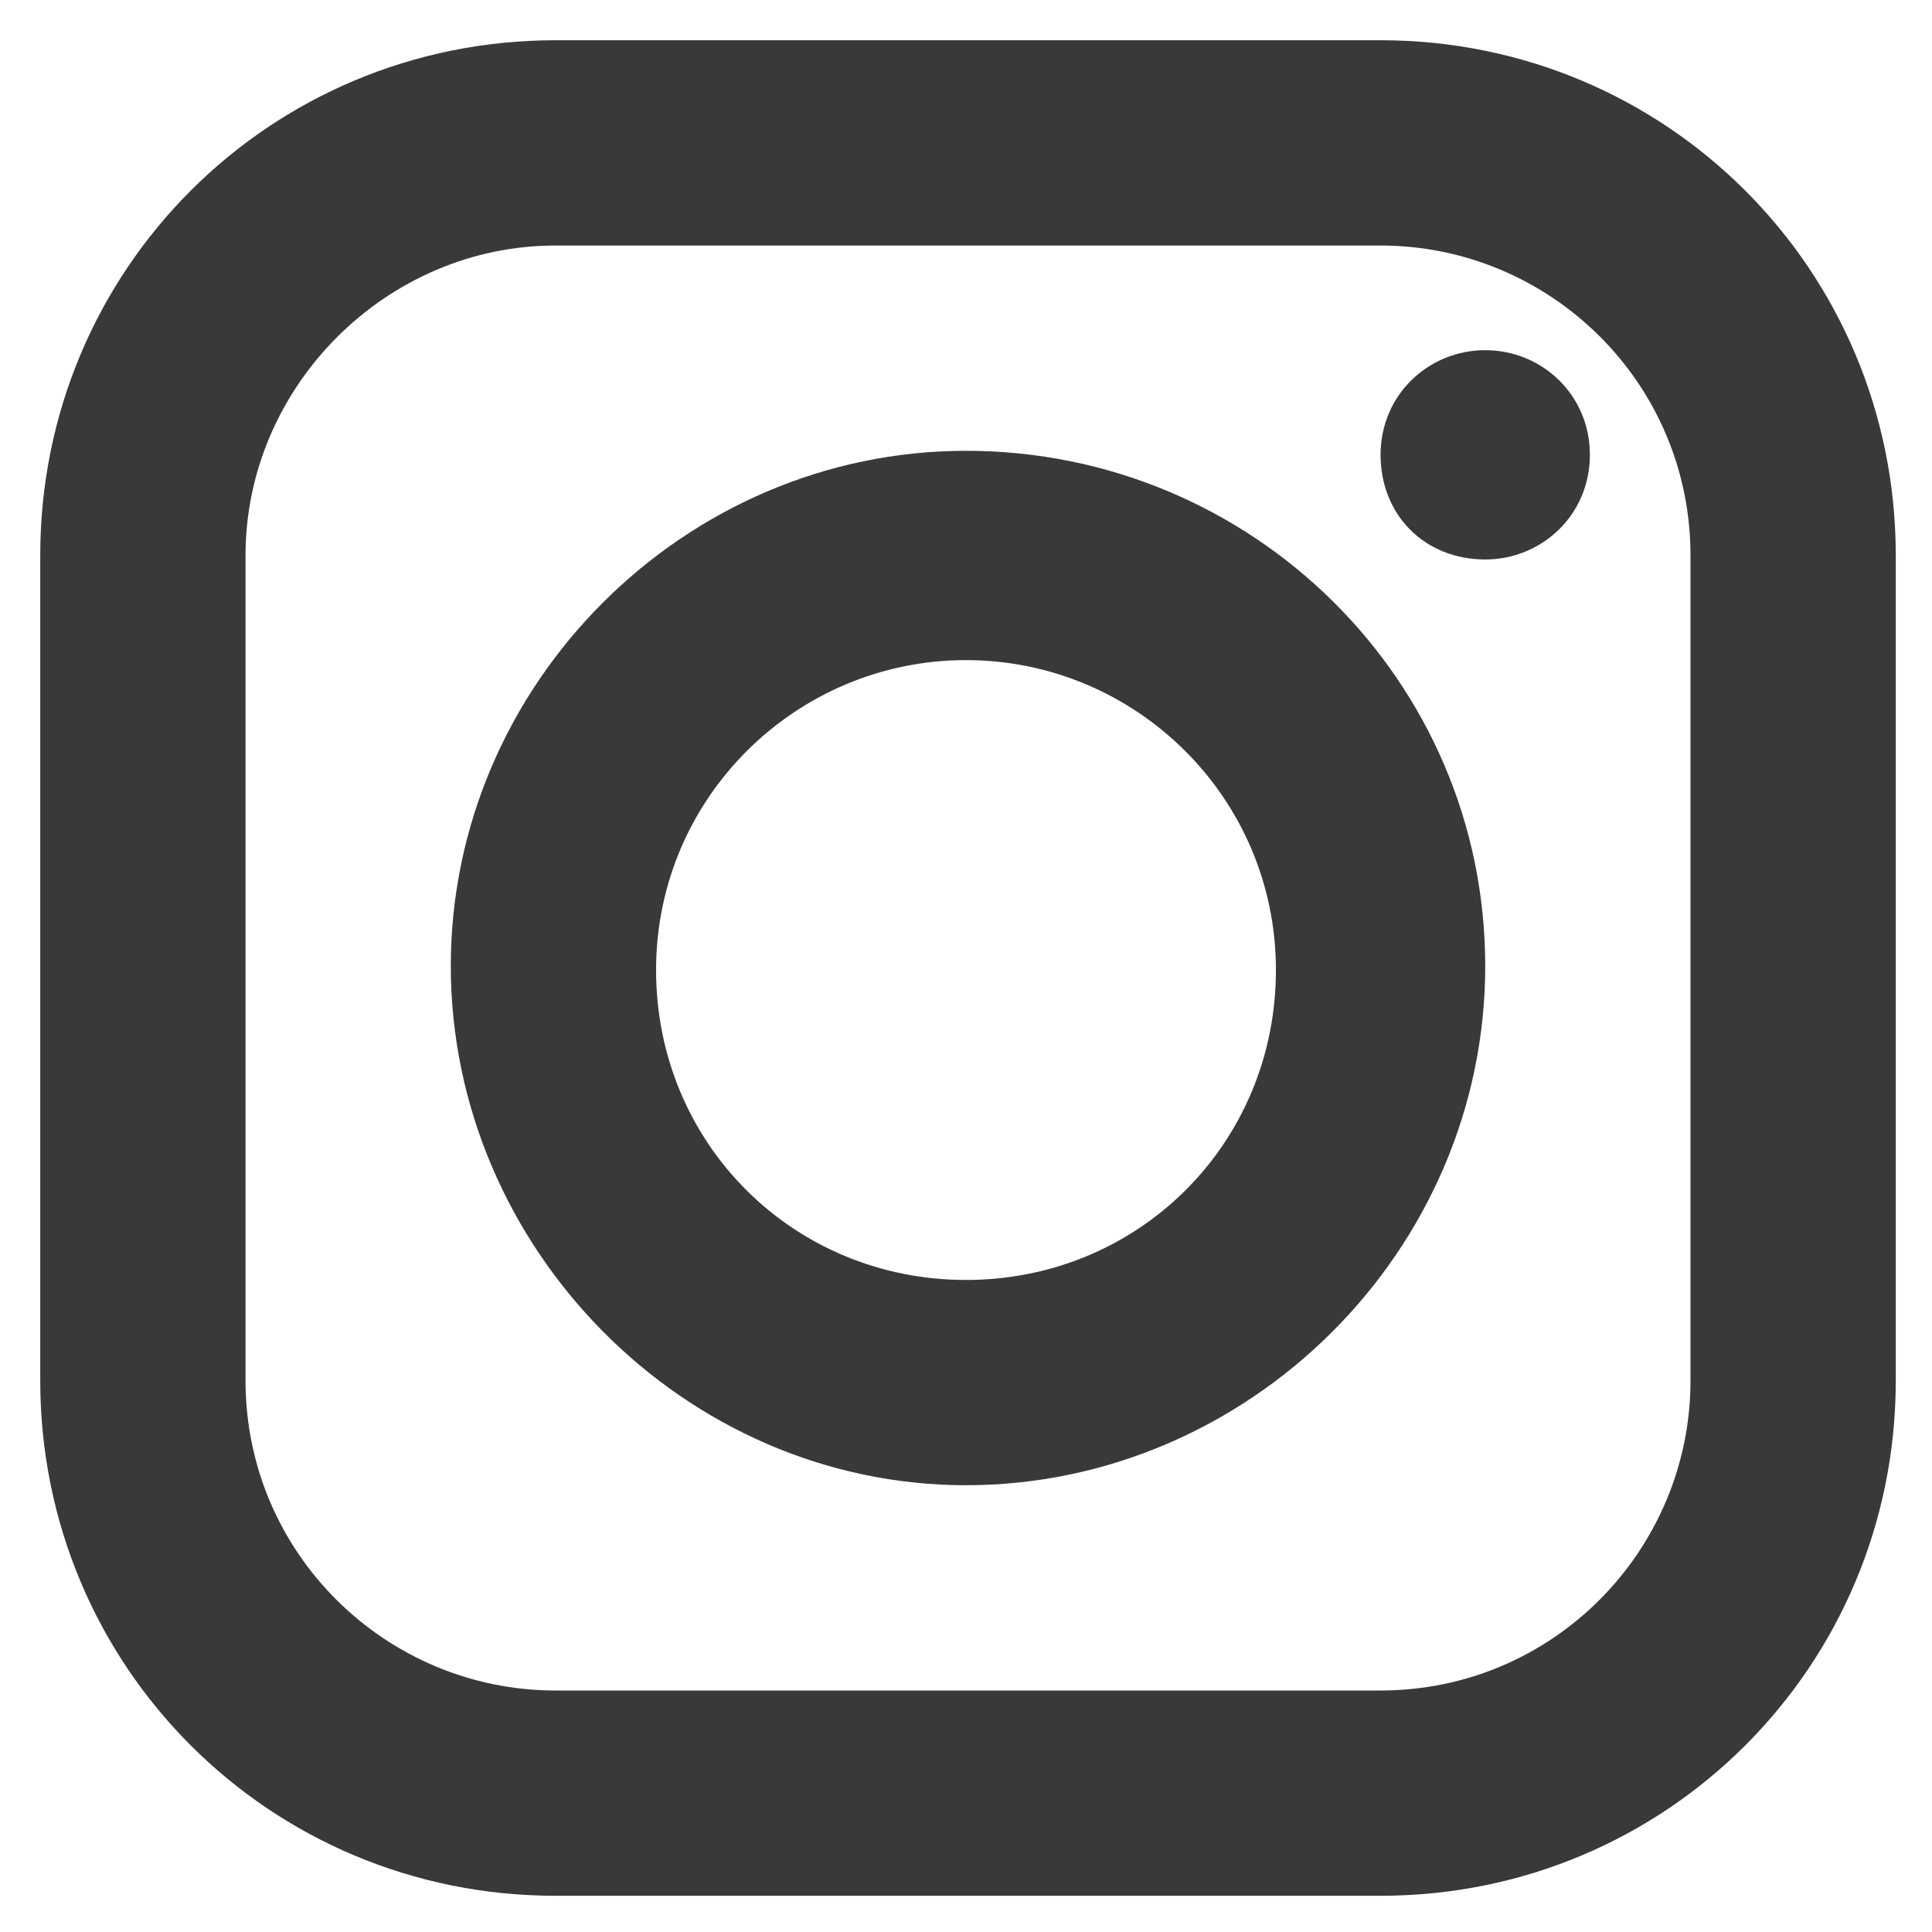
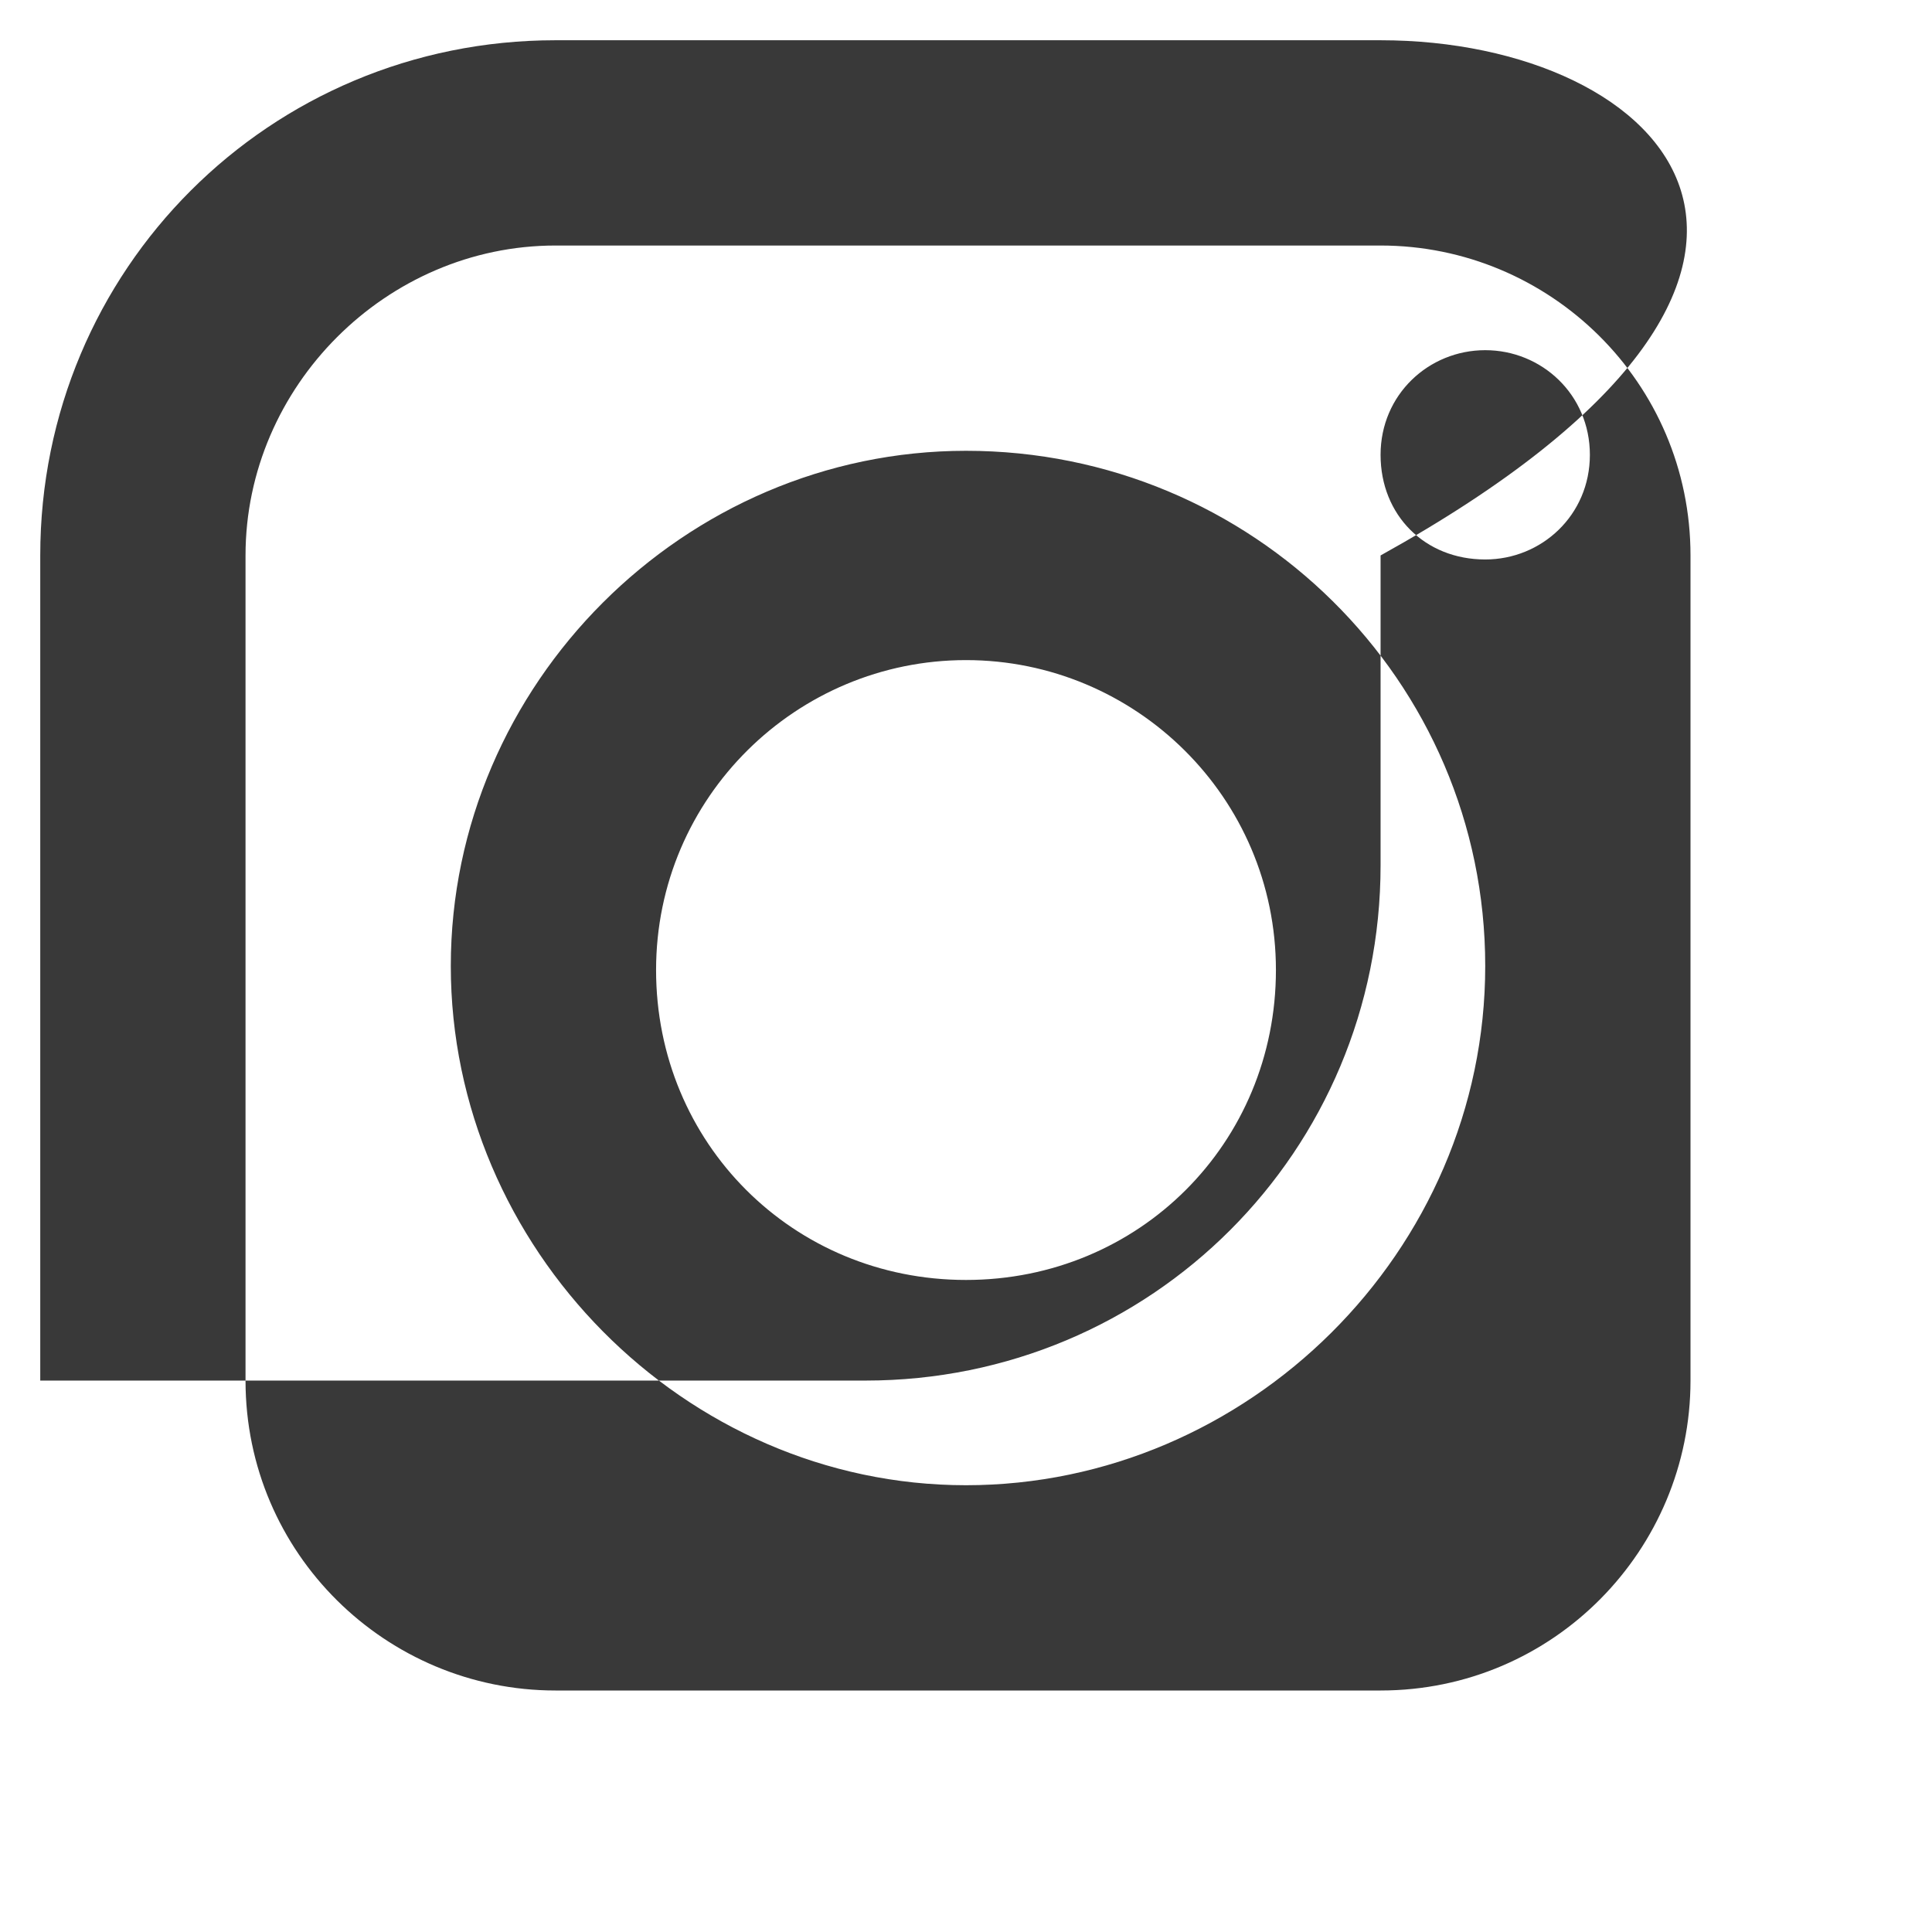
<svg xmlns="http://www.w3.org/2000/svg" version="1.1" id="レイヤー_1" x="0px" y="0px" viewBox="0 0 48 48" style="enable-background:new 0 0 48 48;" xml:space="preserve">
  <style type="text/css">
	.st0{fill:#393939;}
</style>
-   <path class="st0" d="M13.8,1C6.7,1,1,6.7,1,13.8v20.5c0,7.1,5.7,12.8,12.8,12.8h20.5c7.1,0,12.8-5.7,12.8-12.8V13.8  C47.1,6.7,41.4,1,34.3,1H13.8z M13.8,6.1h20.5c4.2,0,7.7,3.4,7.7,7.7v20.5c0,4.2-3.4,7.7-7.7,7.7H13.8c-4.2,0-7.7-3.4-7.7-7.7V13.8  C6.1,9.6,9.6,6.1,13.8,6.1z M36.9,8.7c-1.4,0-2.6,1.1-2.6,2.6s1.1,2.6,2.6,2.6c1.4,0,2.6-1.1,2.6-2.6S38.3,8.7,36.9,8.7z M24,11.2  c-7,0-12.8,5.8-12.8,12.8S17,36.9,24,36.9S36.9,31.1,36.9,24S31.1,11.2,24,11.2z M24,16.4c4.2,0,7.7,3.4,7.7,7.7s-3.4,7.7-7.7,7.7  s-7.7-3.4-7.7-7.7S19.8,16.4,24,16.4z" />
+   <path class="st0" d="M13.8,1C6.7,1,1,6.7,1,13.8v20.5h20.5c7.1,0,12.8-5.7,12.8-12.8V13.8  C47.1,6.7,41.4,1,34.3,1H13.8z M13.8,6.1h20.5c4.2,0,7.7,3.4,7.7,7.7v20.5c0,4.2-3.4,7.7-7.7,7.7H13.8c-4.2,0-7.7-3.4-7.7-7.7V13.8  C6.1,9.6,9.6,6.1,13.8,6.1z M36.9,8.7c-1.4,0-2.6,1.1-2.6,2.6s1.1,2.6,2.6,2.6c1.4,0,2.6-1.1,2.6-2.6S38.3,8.7,36.9,8.7z M24,11.2  c-7,0-12.8,5.8-12.8,12.8S17,36.9,24,36.9S36.9,31.1,36.9,24S31.1,11.2,24,11.2z M24,16.4c4.2,0,7.7,3.4,7.7,7.7s-3.4,7.7-7.7,7.7  s-7.7-3.4-7.7-7.7S19.8,16.4,24,16.4z" />
</svg>